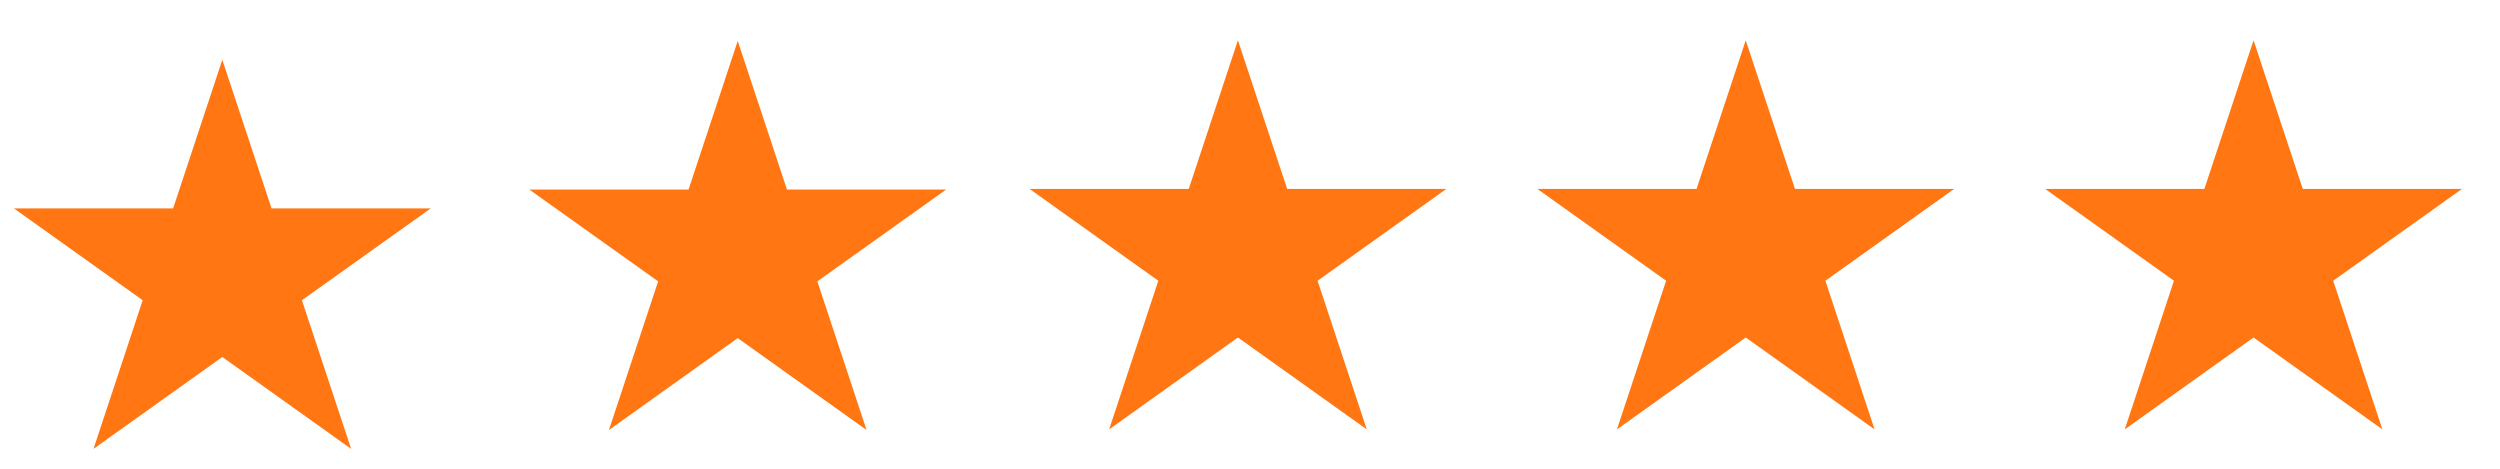
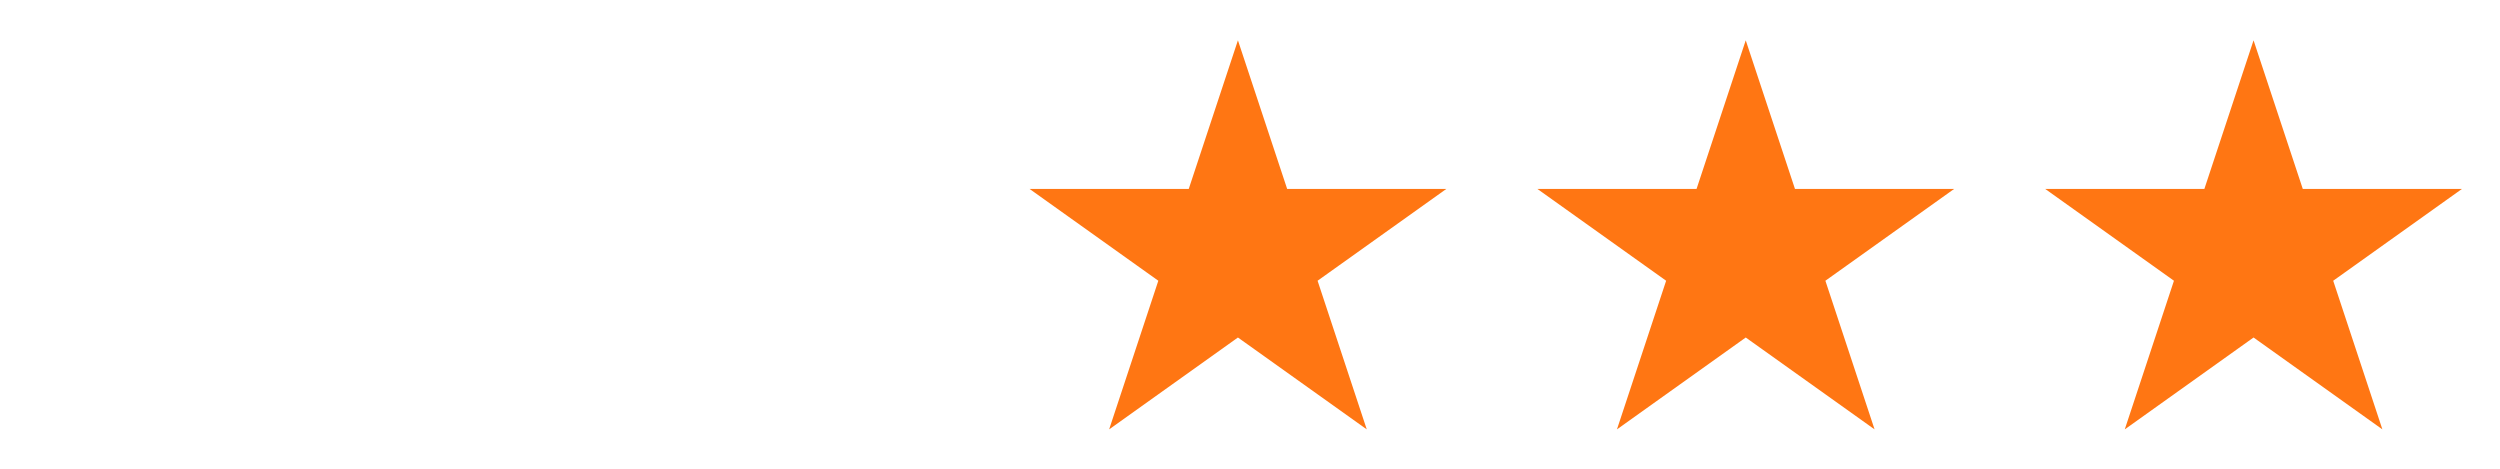
<svg xmlns="http://www.w3.org/2000/svg" width="64" height="12" viewBox="0 0 64 12" fill="none">
-   <path d="M5.691 1.531L6.951 5.335H11.027L7.729 7.686L8.989 11.491L5.691 9.139L2.394 11.491L3.653 7.686L0.356 5.335H4.432L5.691 1.531Z" fill="#FF7613" />
-   <path d="M18.886 1.048L20.146 4.852H24.222L20.924 7.203L22.184 11.008L18.886 8.656L15.589 11.008L16.848 7.203L13.55 4.852H17.627L18.886 1.048Z" fill="#FF7613" />
  <path d="M31.691 1.032L32.951 4.836H37.027L33.73 7.187L34.989 10.992L31.691 8.64L28.394 10.992L29.653 7.187L26.356 4.836H30.432L31.691 1.032Z" fill="#FF7613" />
  <path d="M44.691 1.032L45.951 4.836H50.027L46.73 7.187L47.989 10.992L44.691 8.64L41.394 10.992L42.653 7.187L39.356 4.836H43.432L44.691 1.032Z" fill="#FF7613" />
  <path d="M57.691 1.032L58.951 4.836H63.027L59.73 7.187L60.989 10.992L57.691 8.64L54.394 10.992L55.653 7.187L52.356 4.836H56.432L57.691 1.032Z" fill="#FF7613" />
</svg>